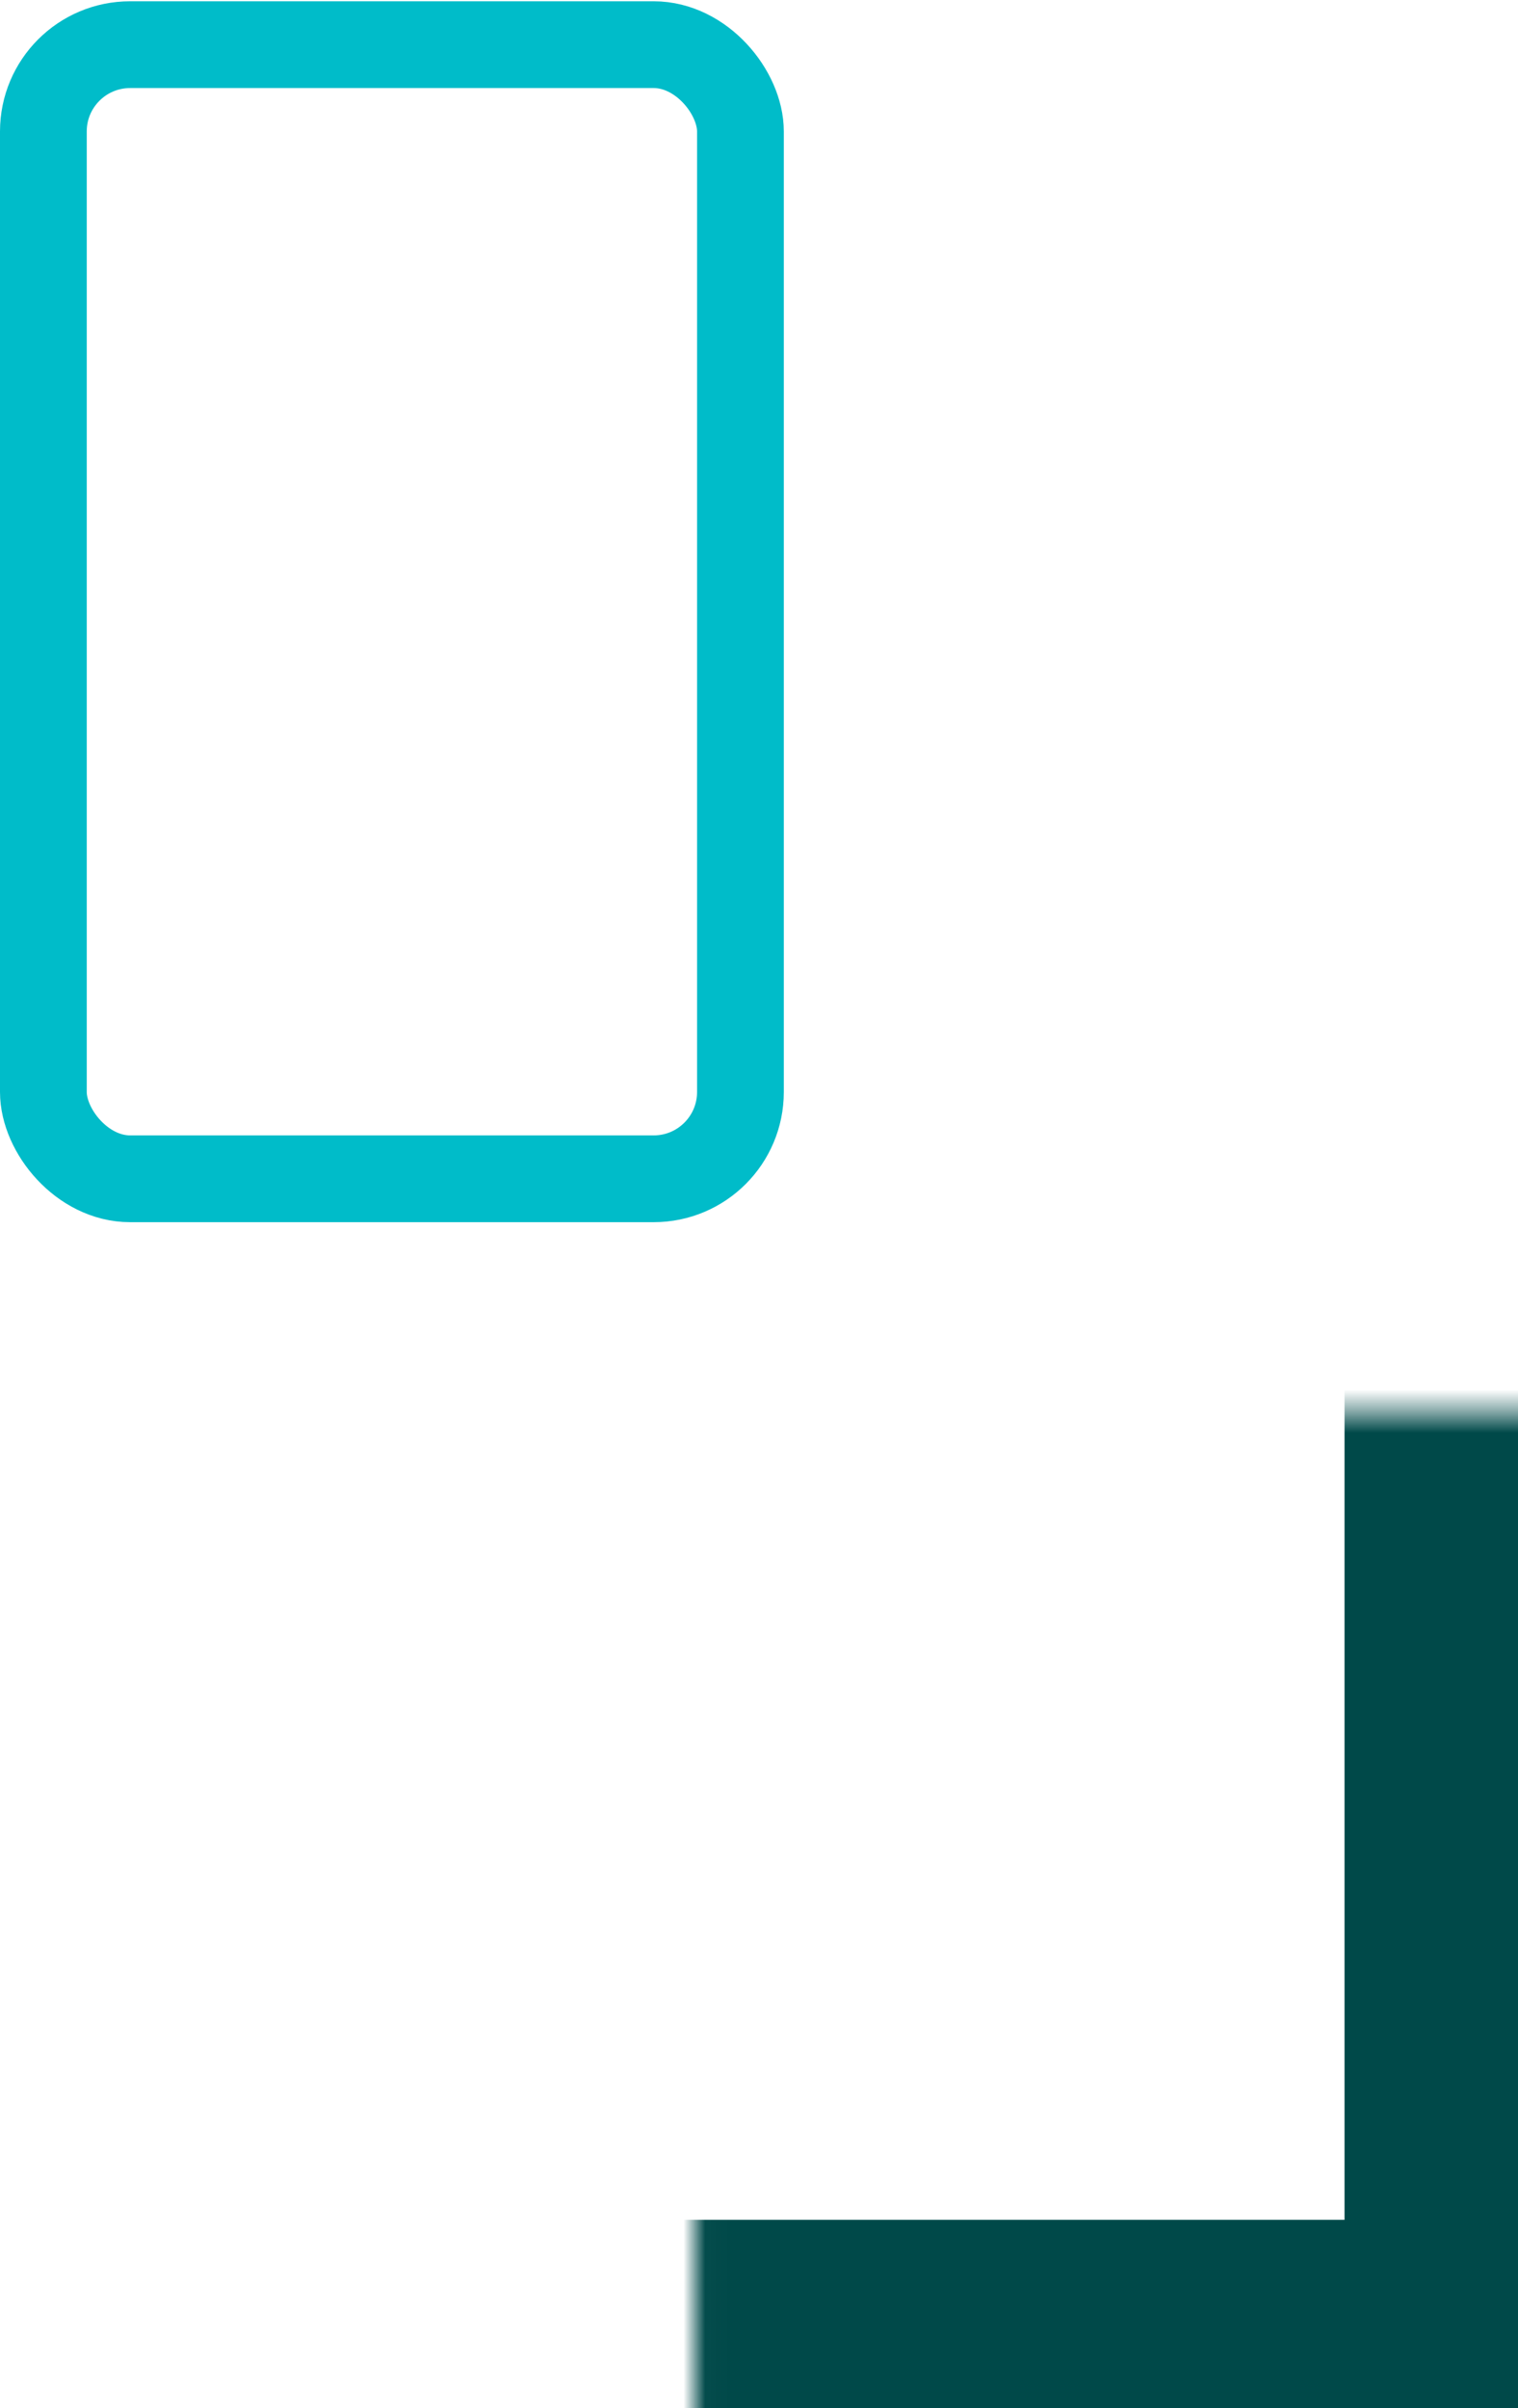
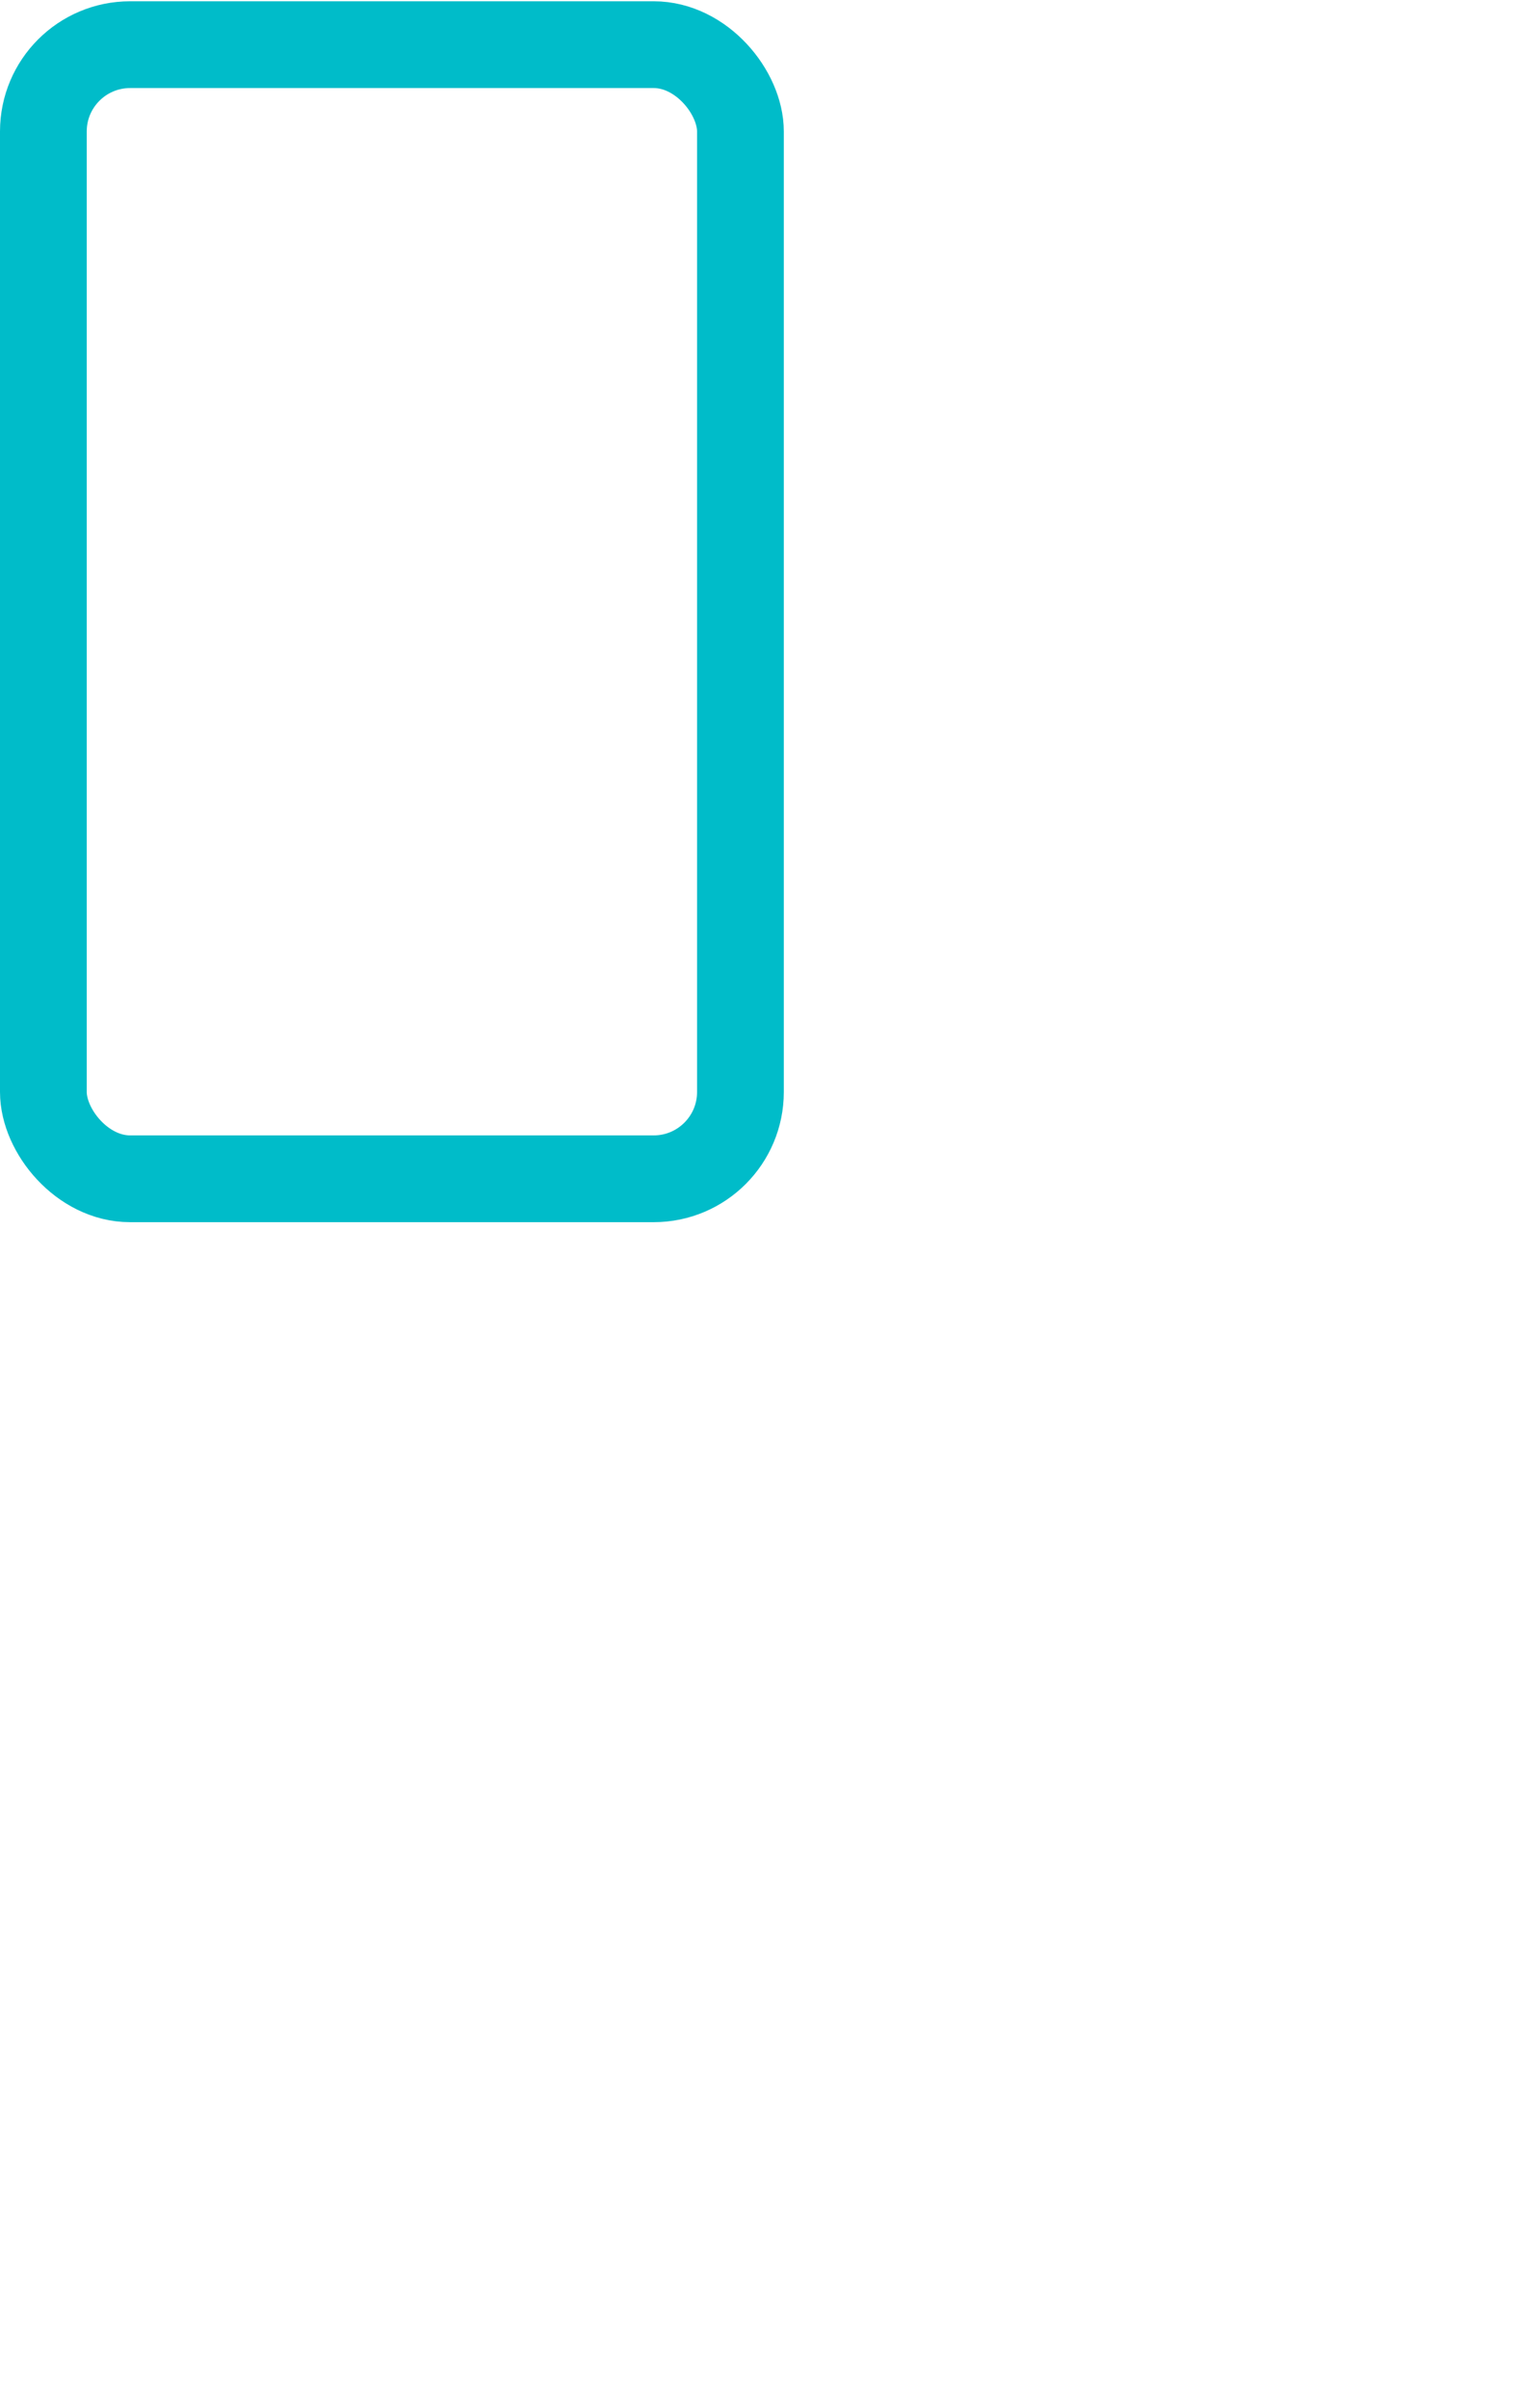
<svg xmlns="http://www.w3.org/2000/svg" width="70" height="111" fill="none">
  <rect x="2" y="2.059" width="32.144" height="52.275" rx="4" stroke="#00BCC9" stroke-width="4" />
  <mask id="a" fill="#fff">
-     <rect x="16.014" y="32.542" width="53.987" height="77.778" rx="6" />
-   </mask>
+     </mask>
  <rect x="16.014" y="32.542" width="53.987" height="77.778" rx="6" stroke="#004949" stroke-width="16" mask="url(#a)" />
</svg>